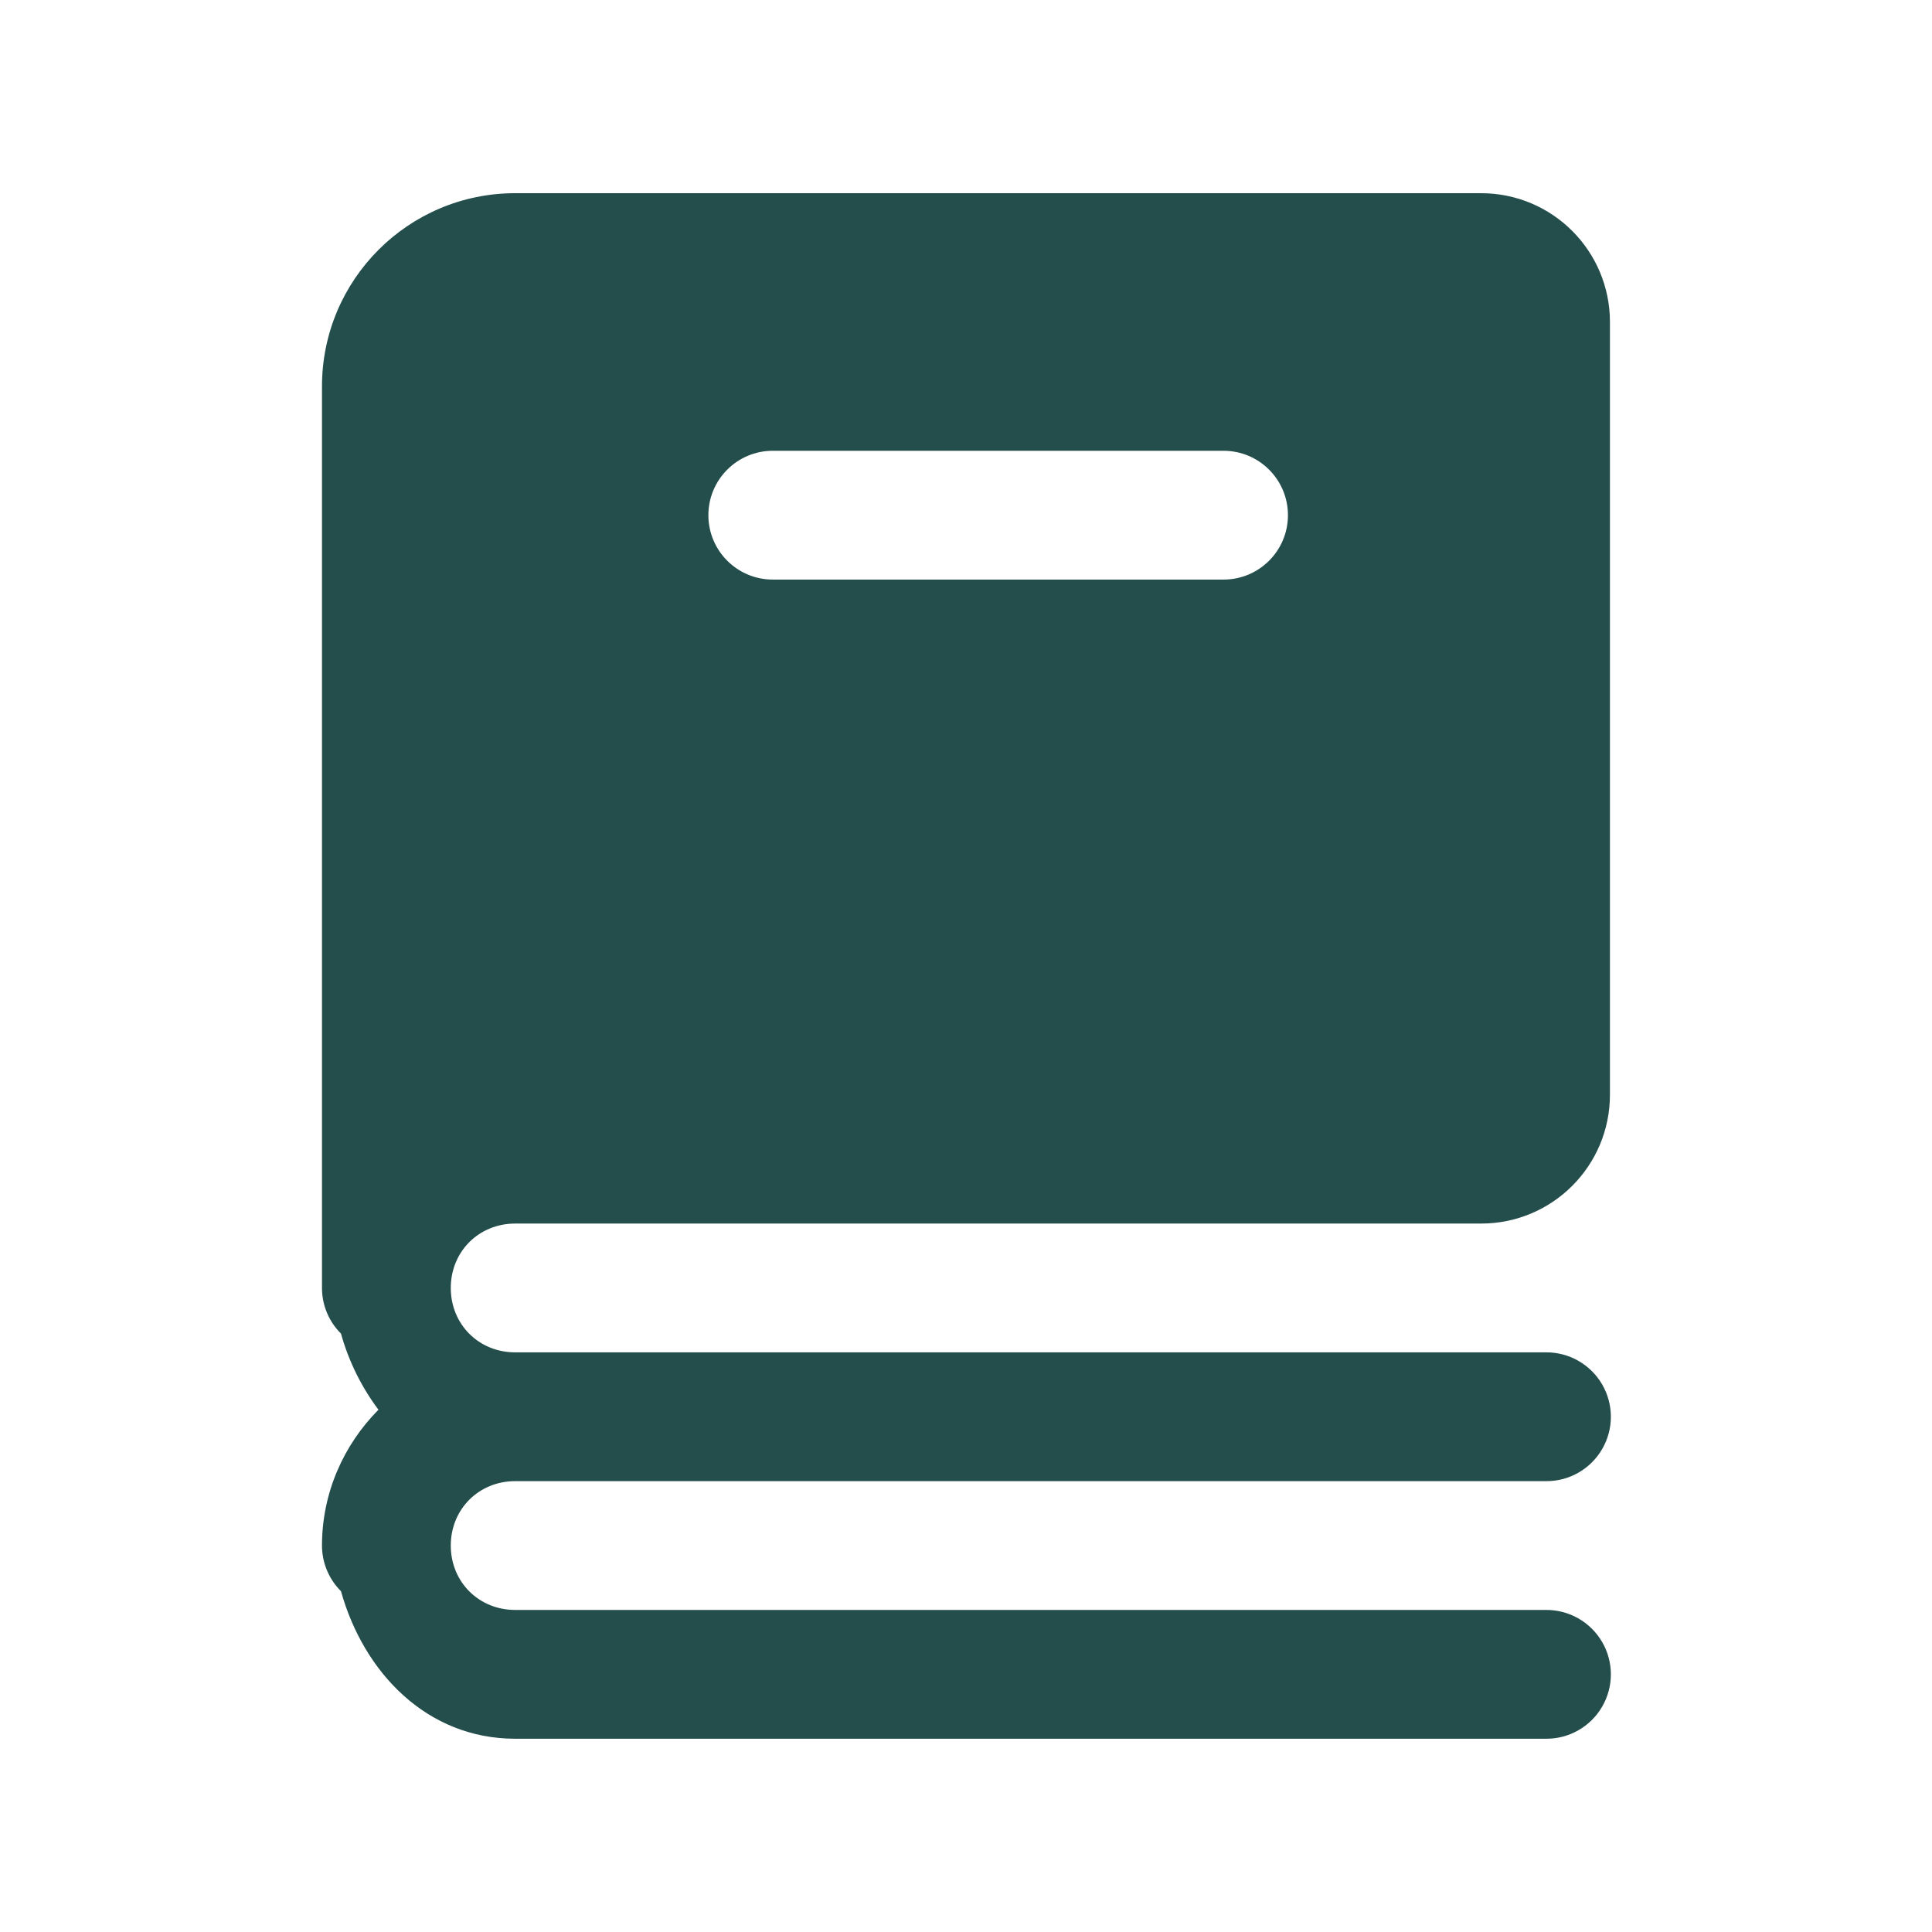
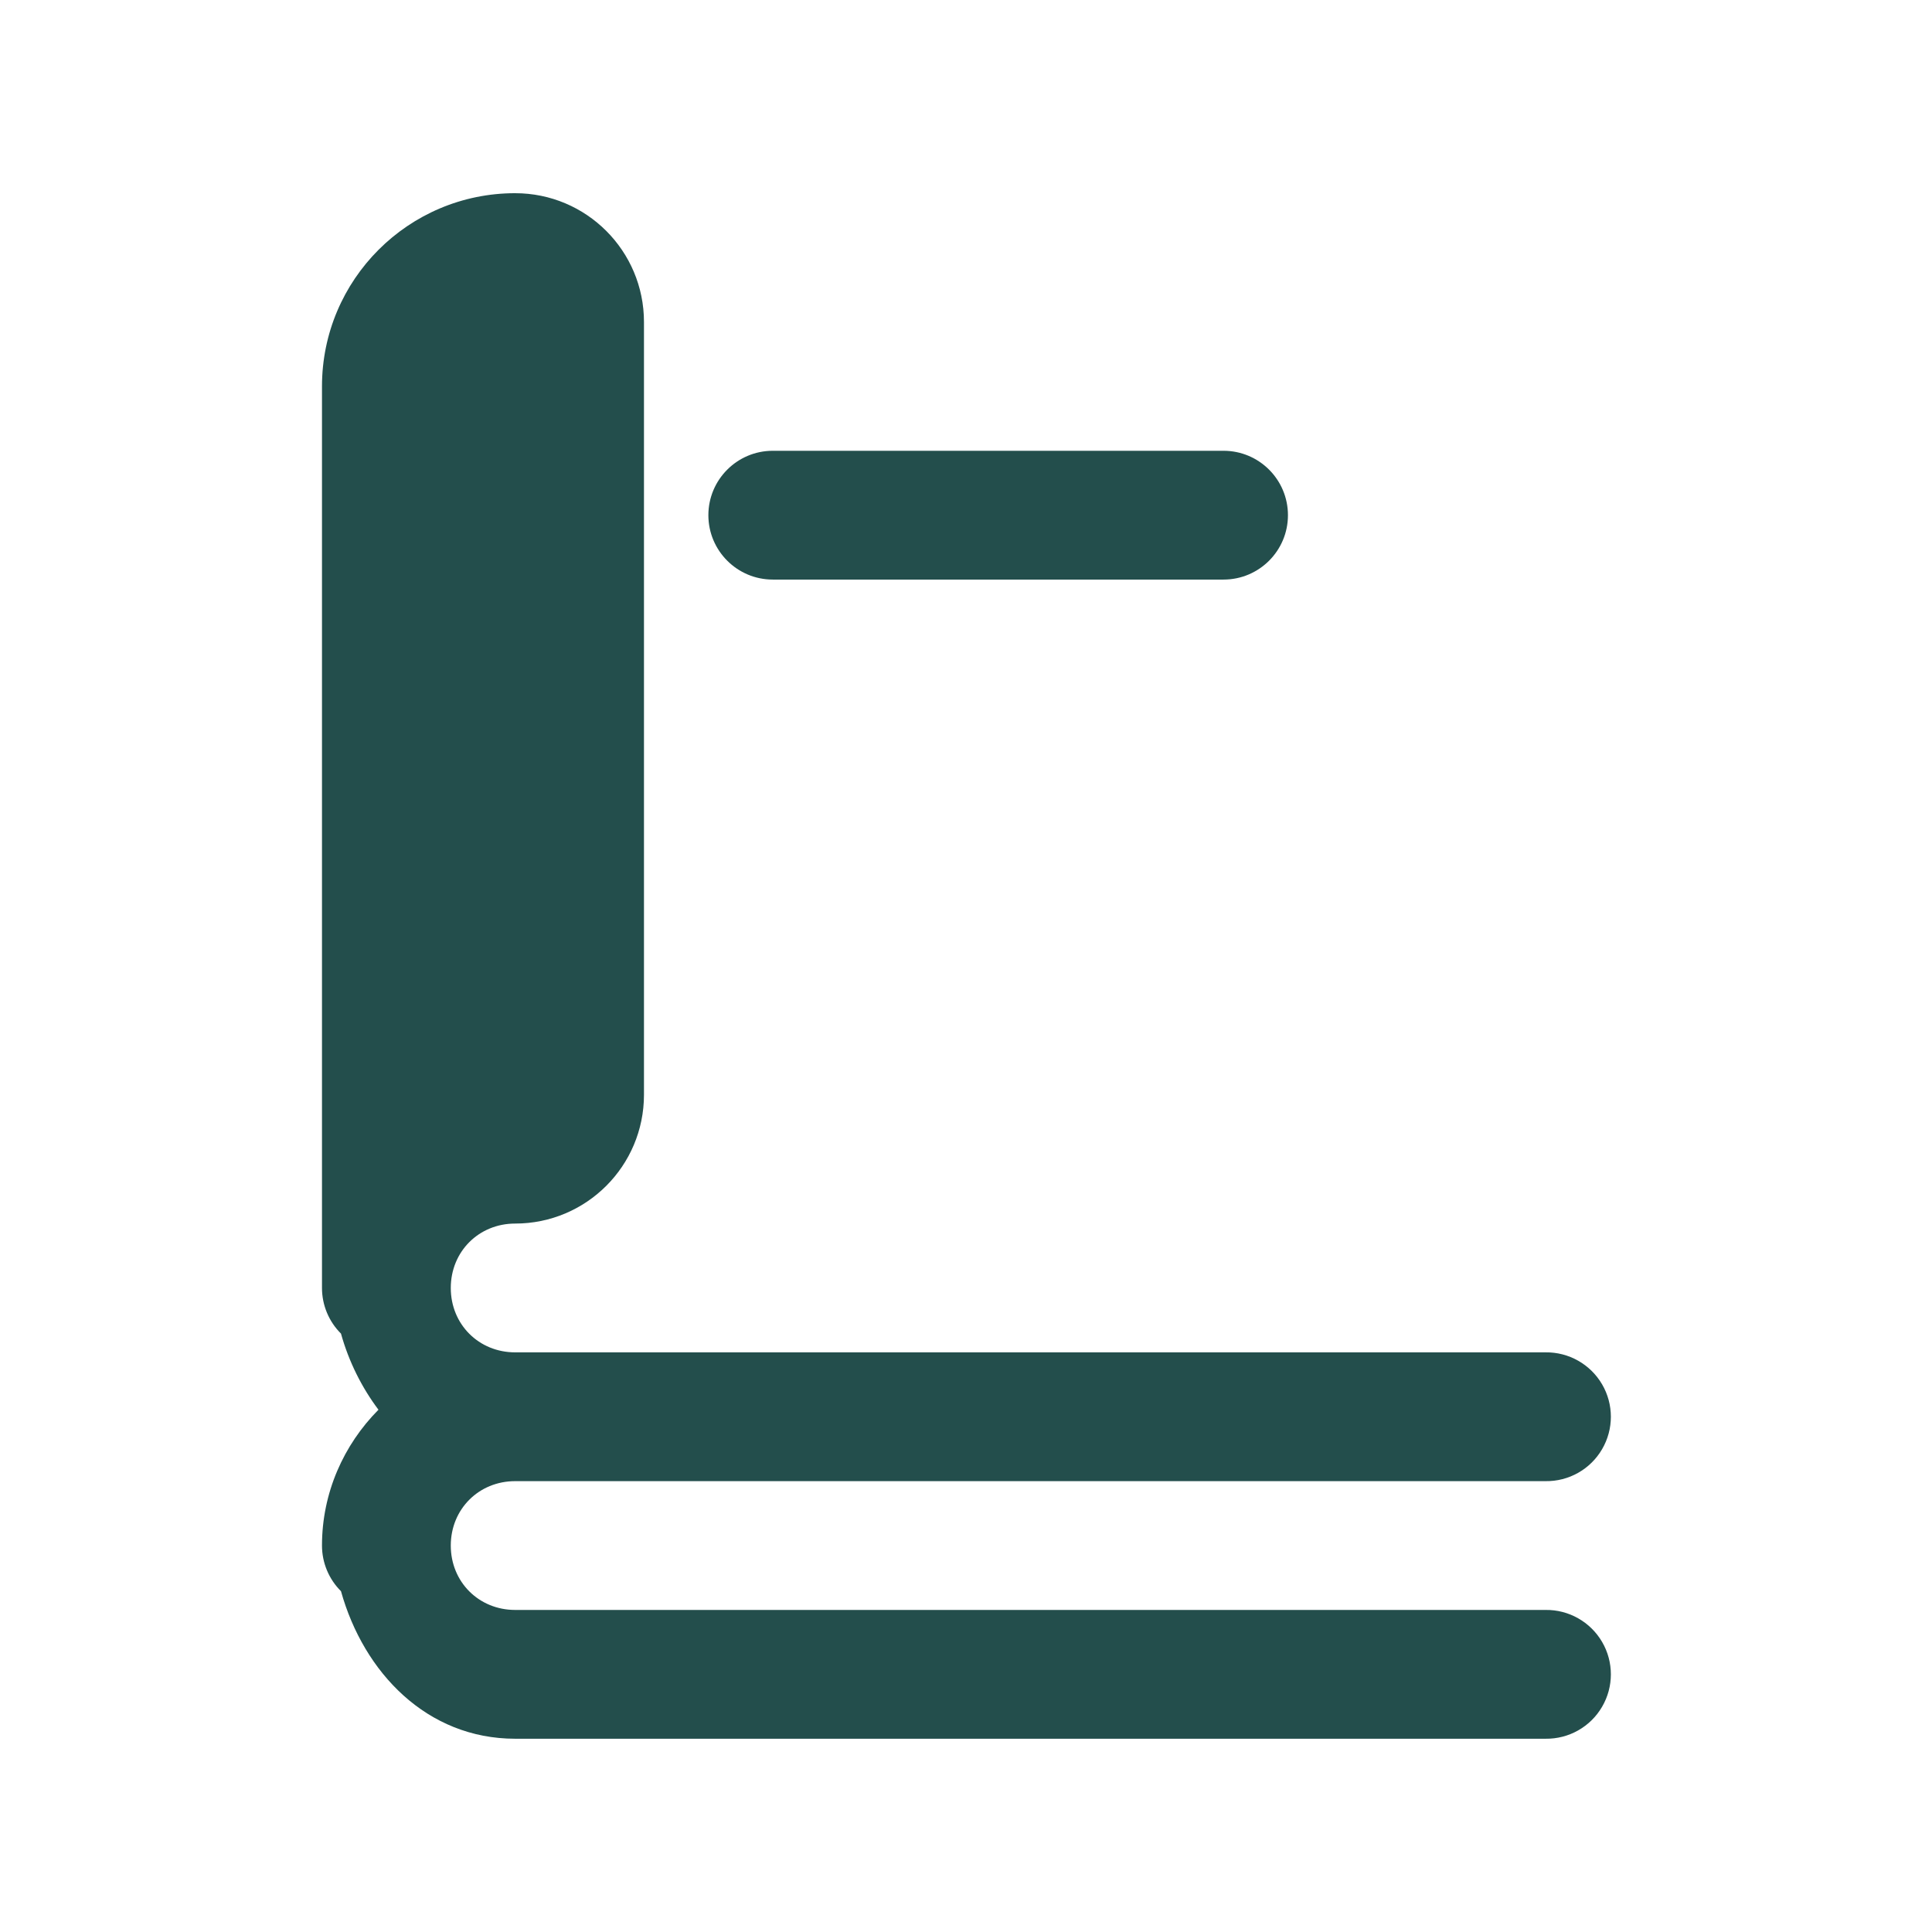
<svg xmlns="http://www.w3.org/2000/svg" viewBox="0,0,256,256" width="30px" height="30px">
  <g fill="#234e4c" fill-rule="nonzero" stroke="none" stroke-width="1" stroke-linecap="butt" stroke-linejoin="miter" stroke-miterlimit="10" stroke-dasharray="" stroke-dashoffset="0" font-family="none" font-weight="none" font-size="none" text-anchor="none" style="mix-blend-mode: normal">
    <g transform="scale(8.533,8.533)">
-       <path d="M8,3c-1.657,0 -3,1.343 -3,3v14c0,0.266 0.106,0.521 0.295,0.709c0.121,0.434 0.322,0.836 0.582,1.182c-0.54,0.544 -0.877,1.29 -0.877,2.109c0,0.266 0.106,0.521 0.295,0.709c0.353,1.264 1.335,2.291 2.705,2.291h16c0.361,0.005 0.696,-0.184 0.878,-0.496c0.182,-0.311 0.182,-0.697 0,-1.008c-0.182,-0.311 -0.517,-0.501 -0.878,-0.496h-16c-0.565,0 -1,-0.435 -1,-1c0,-0.565 0.435,-1 1,-1h16c0.361,0.005 0.696,-0.184 0.878,-0.496c0.182,-0.311 0.182,-0.697 0,-1.008c-0.182,-0.311 -0.517,-0.501 -0.878,-0.496h-16c-0.565,0 -1,-0.435 -1,-1c0,-0.565 0.435,-1 1,-1h15c1.105,0 2,-0.895 2,-2v-12c0,-1.105 -0.895,-2 -2,-2zM12,7h7c0.552,0 1,0.448 1,1c0,0.552 -0.448,1 -1,1h-7c-0.552,0 -1,-0.448 -1,-1c0,-0.552 0.448,-1 1,-1z" />
+       <path d="M8,3c-1.657,0 -3,1.343 -3,3v14c0,0.266 0.106,0.521 0.295,0.709c0.121,0.434 0.322,0.836 0.582,1.182c-0.54,0.544 -0.877,1.29 -0.877,2.109c0,0.266 0.106,0.521 0.295,0.709c0.353,1.264 1.335,2.291 2.705,2.291h16c0.361,0.005 0.696,-0.184 0.878,-0.496c0.182,-0.311 0.182,-0.697 0,-1.008c-0.182,-0.311 -0.517,-0.501 -0.878,-0.496h-16c-0.565,0 -1,-0.435 -1,-1c0,-0.565 0.435,-1 1,-1h16c0.361,0.005 0.696,-0.184 0.878,-0.496c0.182,-0.311 0.182,-0.697 0,-1.008c-0.182,-0.311 -0.517,-0.501 -0.878,-0.496h-16c-0.565,0 -1,-0.435 -1,-1c0,-0.565 0.435,-1 1,-1c1.105,0 2,-0.895 2,-2v-12c0,-1.105 -0.895,-2 -2,-2zM12,7h7c0.552,0 1,0.448 1,1c0,0.552 -0.448,1 -1,1h-7c-0.552,0 -1,-0.448 -1,-1c0,-0.552 0.448,-1 1,-1z" />
    </g>
  </g>
</svg>